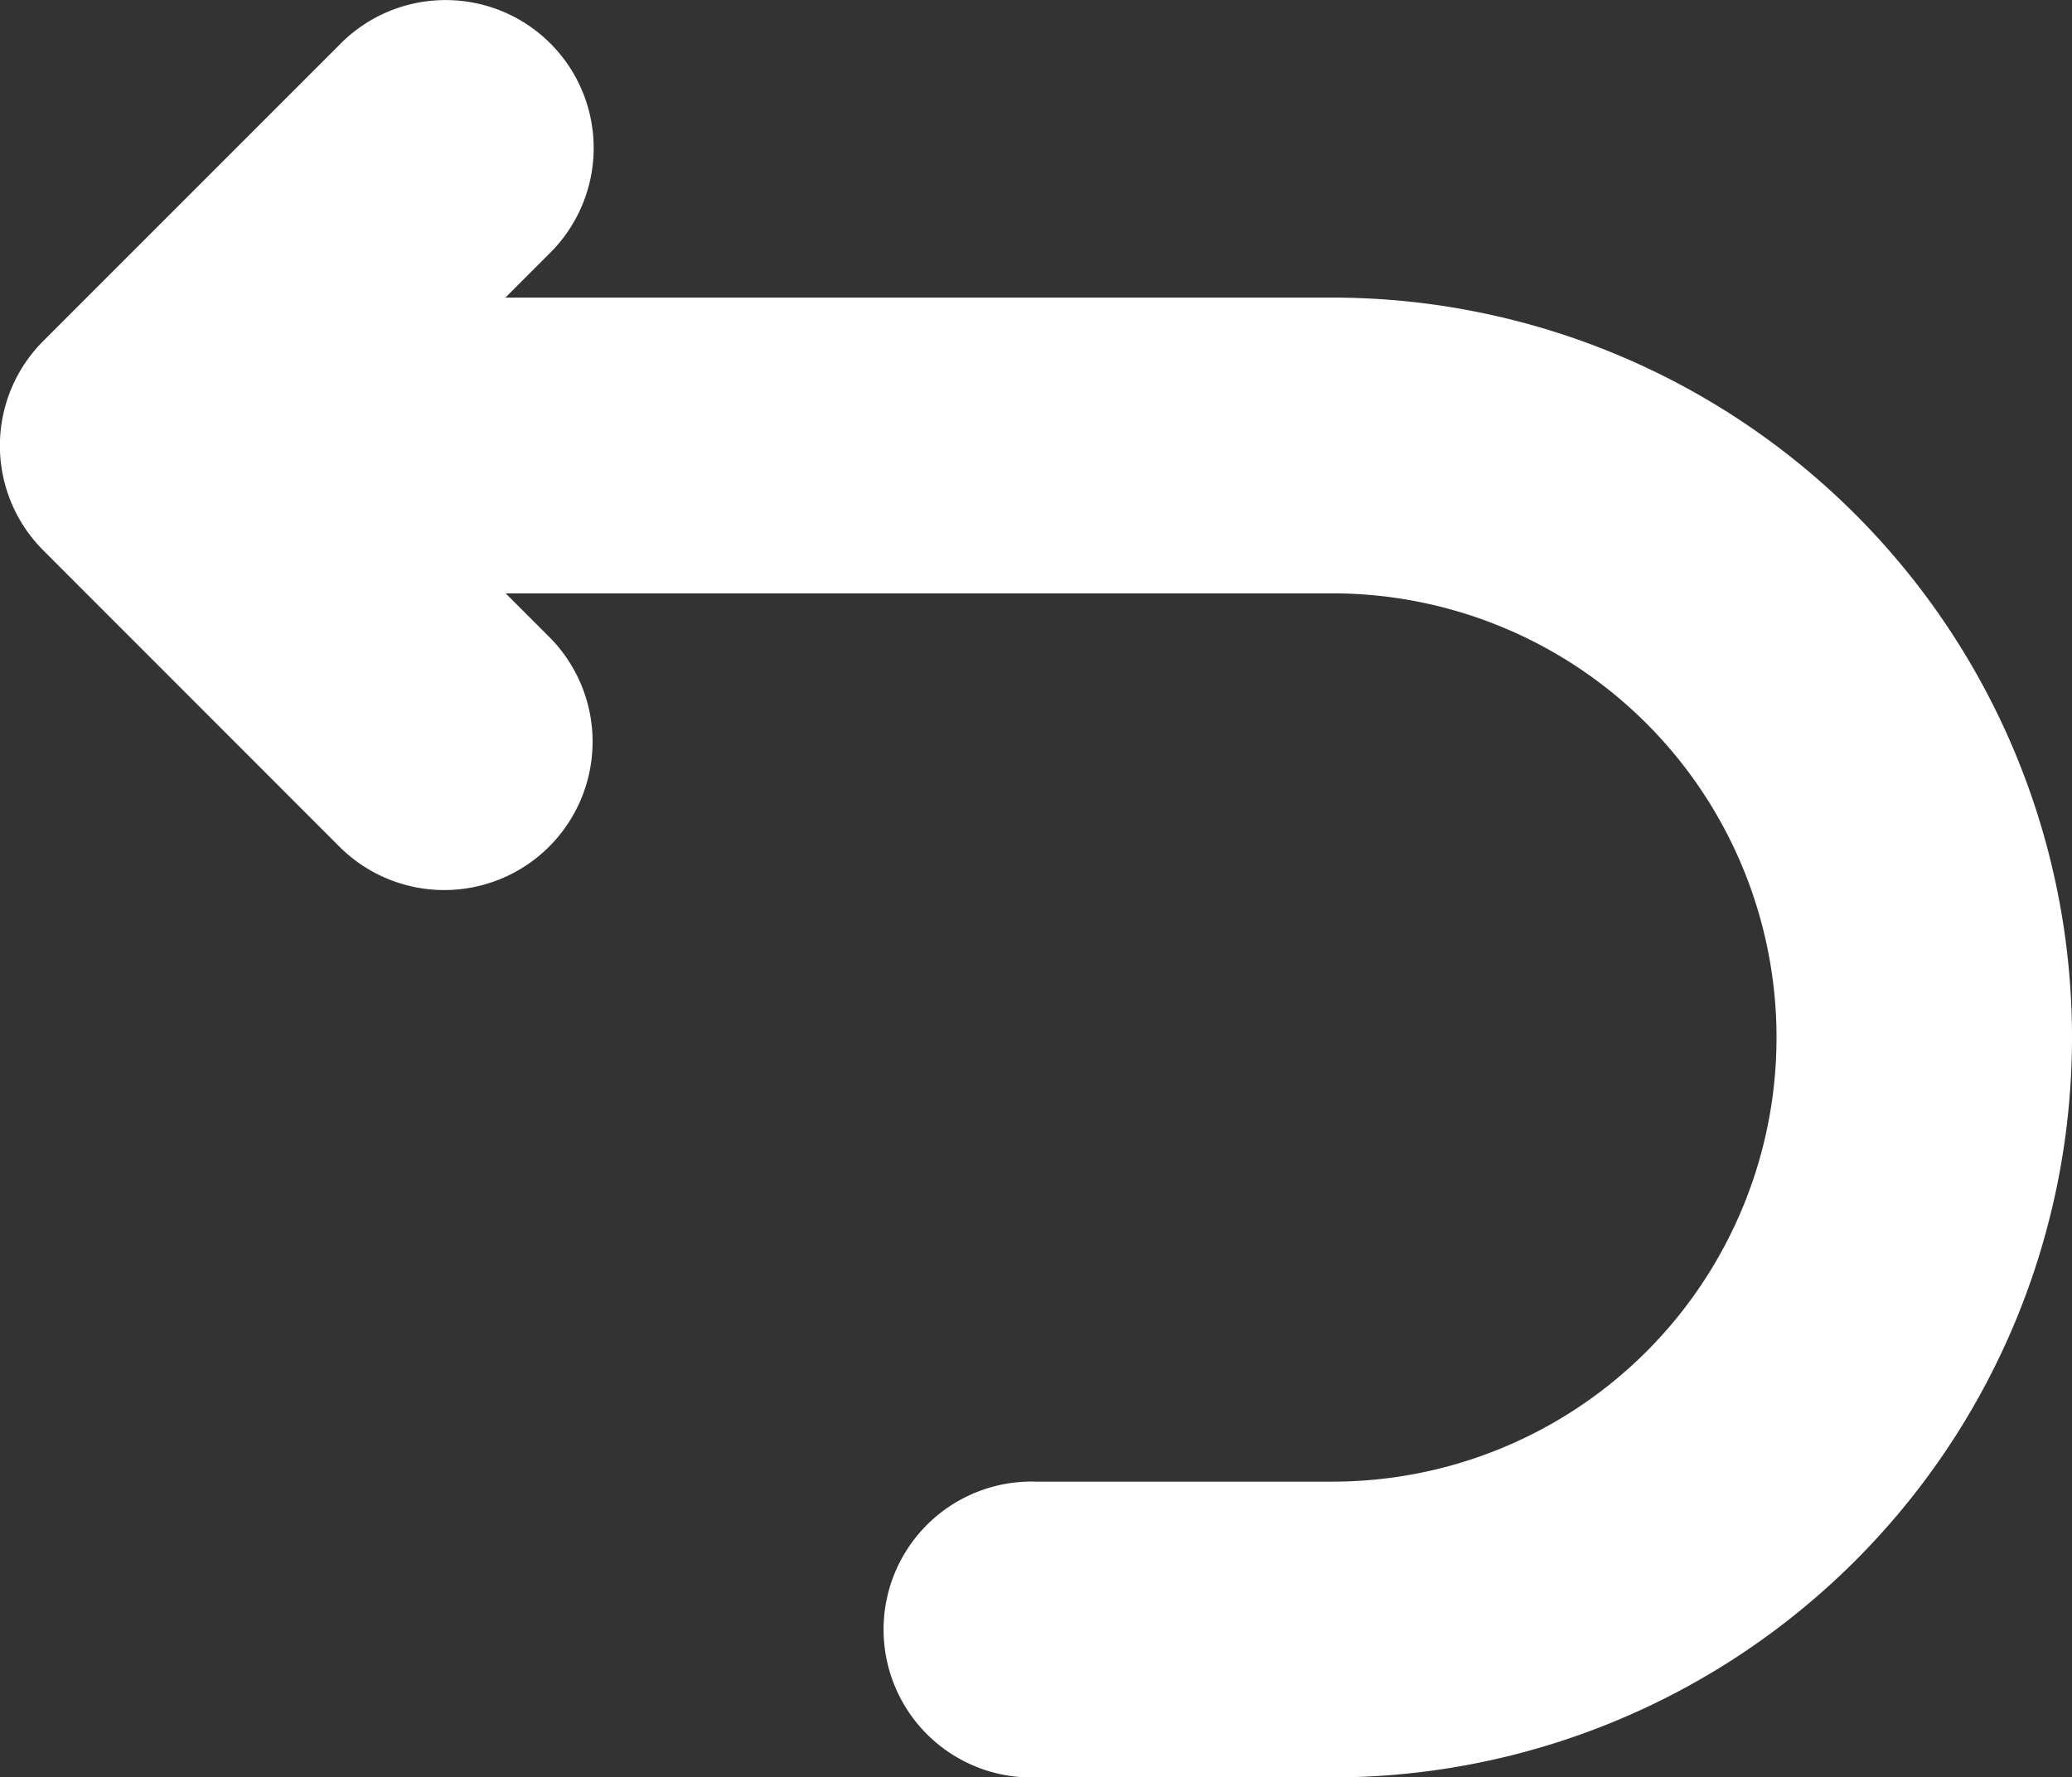
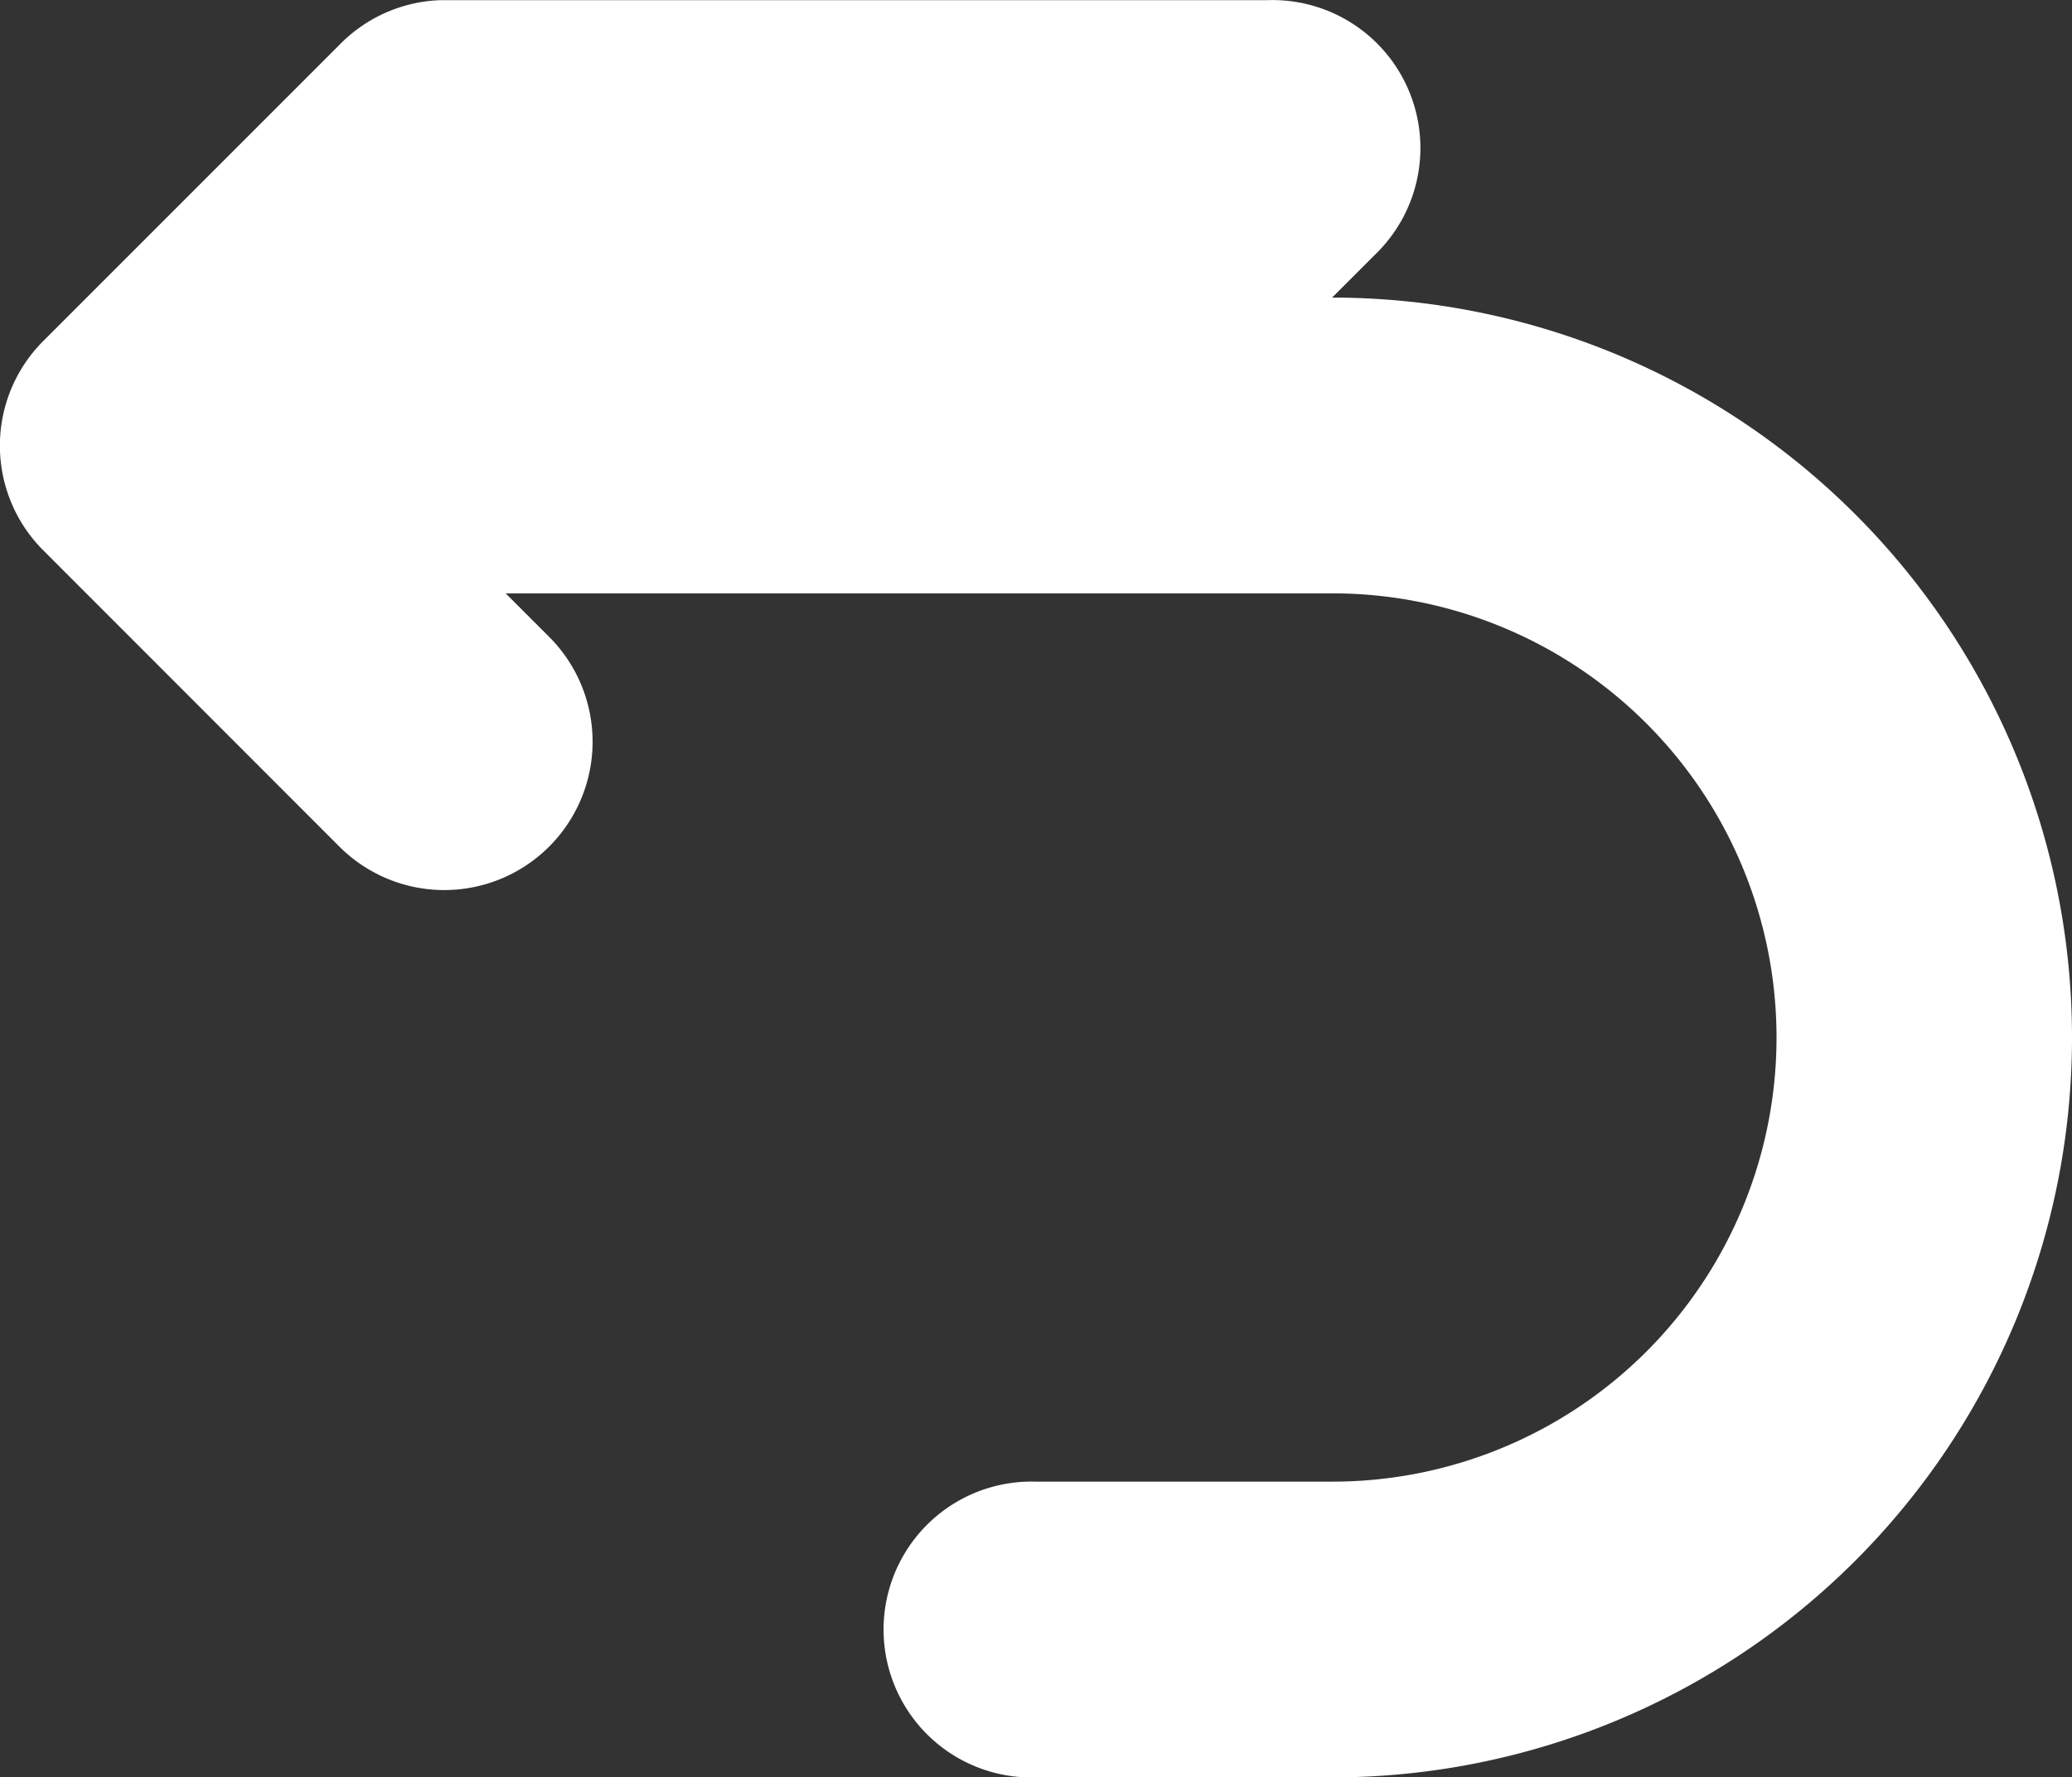
<svg xmlns="http://www.w3.org/2000/svg" width="14.817" height="12.709" viewBox="0 0 14.817 12.709">
  <rect x="0" y="0" width="14.817" height="12.709" fill="#333333" stroke="none" />
  <g id="layer1" transform="translate(-1.058 -282.173)">
-     <path id="path826" d="M4.213,282.174a1.058,1.058,0,0,0-.728.32L1.369,284.61a1.058,1.058,0,0,0,0,1.5l2.116,2.117a1.059,1.059,0,1,0,1.5-1.5l-.311-.311h5.912a3.176,3.176,0,0,1,0,6.352H8.467a1.058,1.058,0,1,0,0,2.115h2.117a5.291,5.291,0,1,0,0-10.582H4.672l.311-.311a1.058,1.058,0,0,0-.77-1.816Z" fill="#fff" />
+     <path id="path826" d="M4.213,282.174a1.058,1.058,0,0,0-.728.32L1.369,284.61a1.058,1.058,0,0,0,0,1.5l2.116,2.117a1.059,1.059,0,1,0,1.5-1.5l-.311-.311h5.912a3.176,3.176,0,0,1,0,6.352H8.467a1.058,1.058,0,1,0,0,2.115h2.117a5.291,5.291,0,1,0,0-10.582l.311-.311a1.058,1.058,0,0,0-.77-1.816Z" fill="#fff" />
  </g>
</svg>